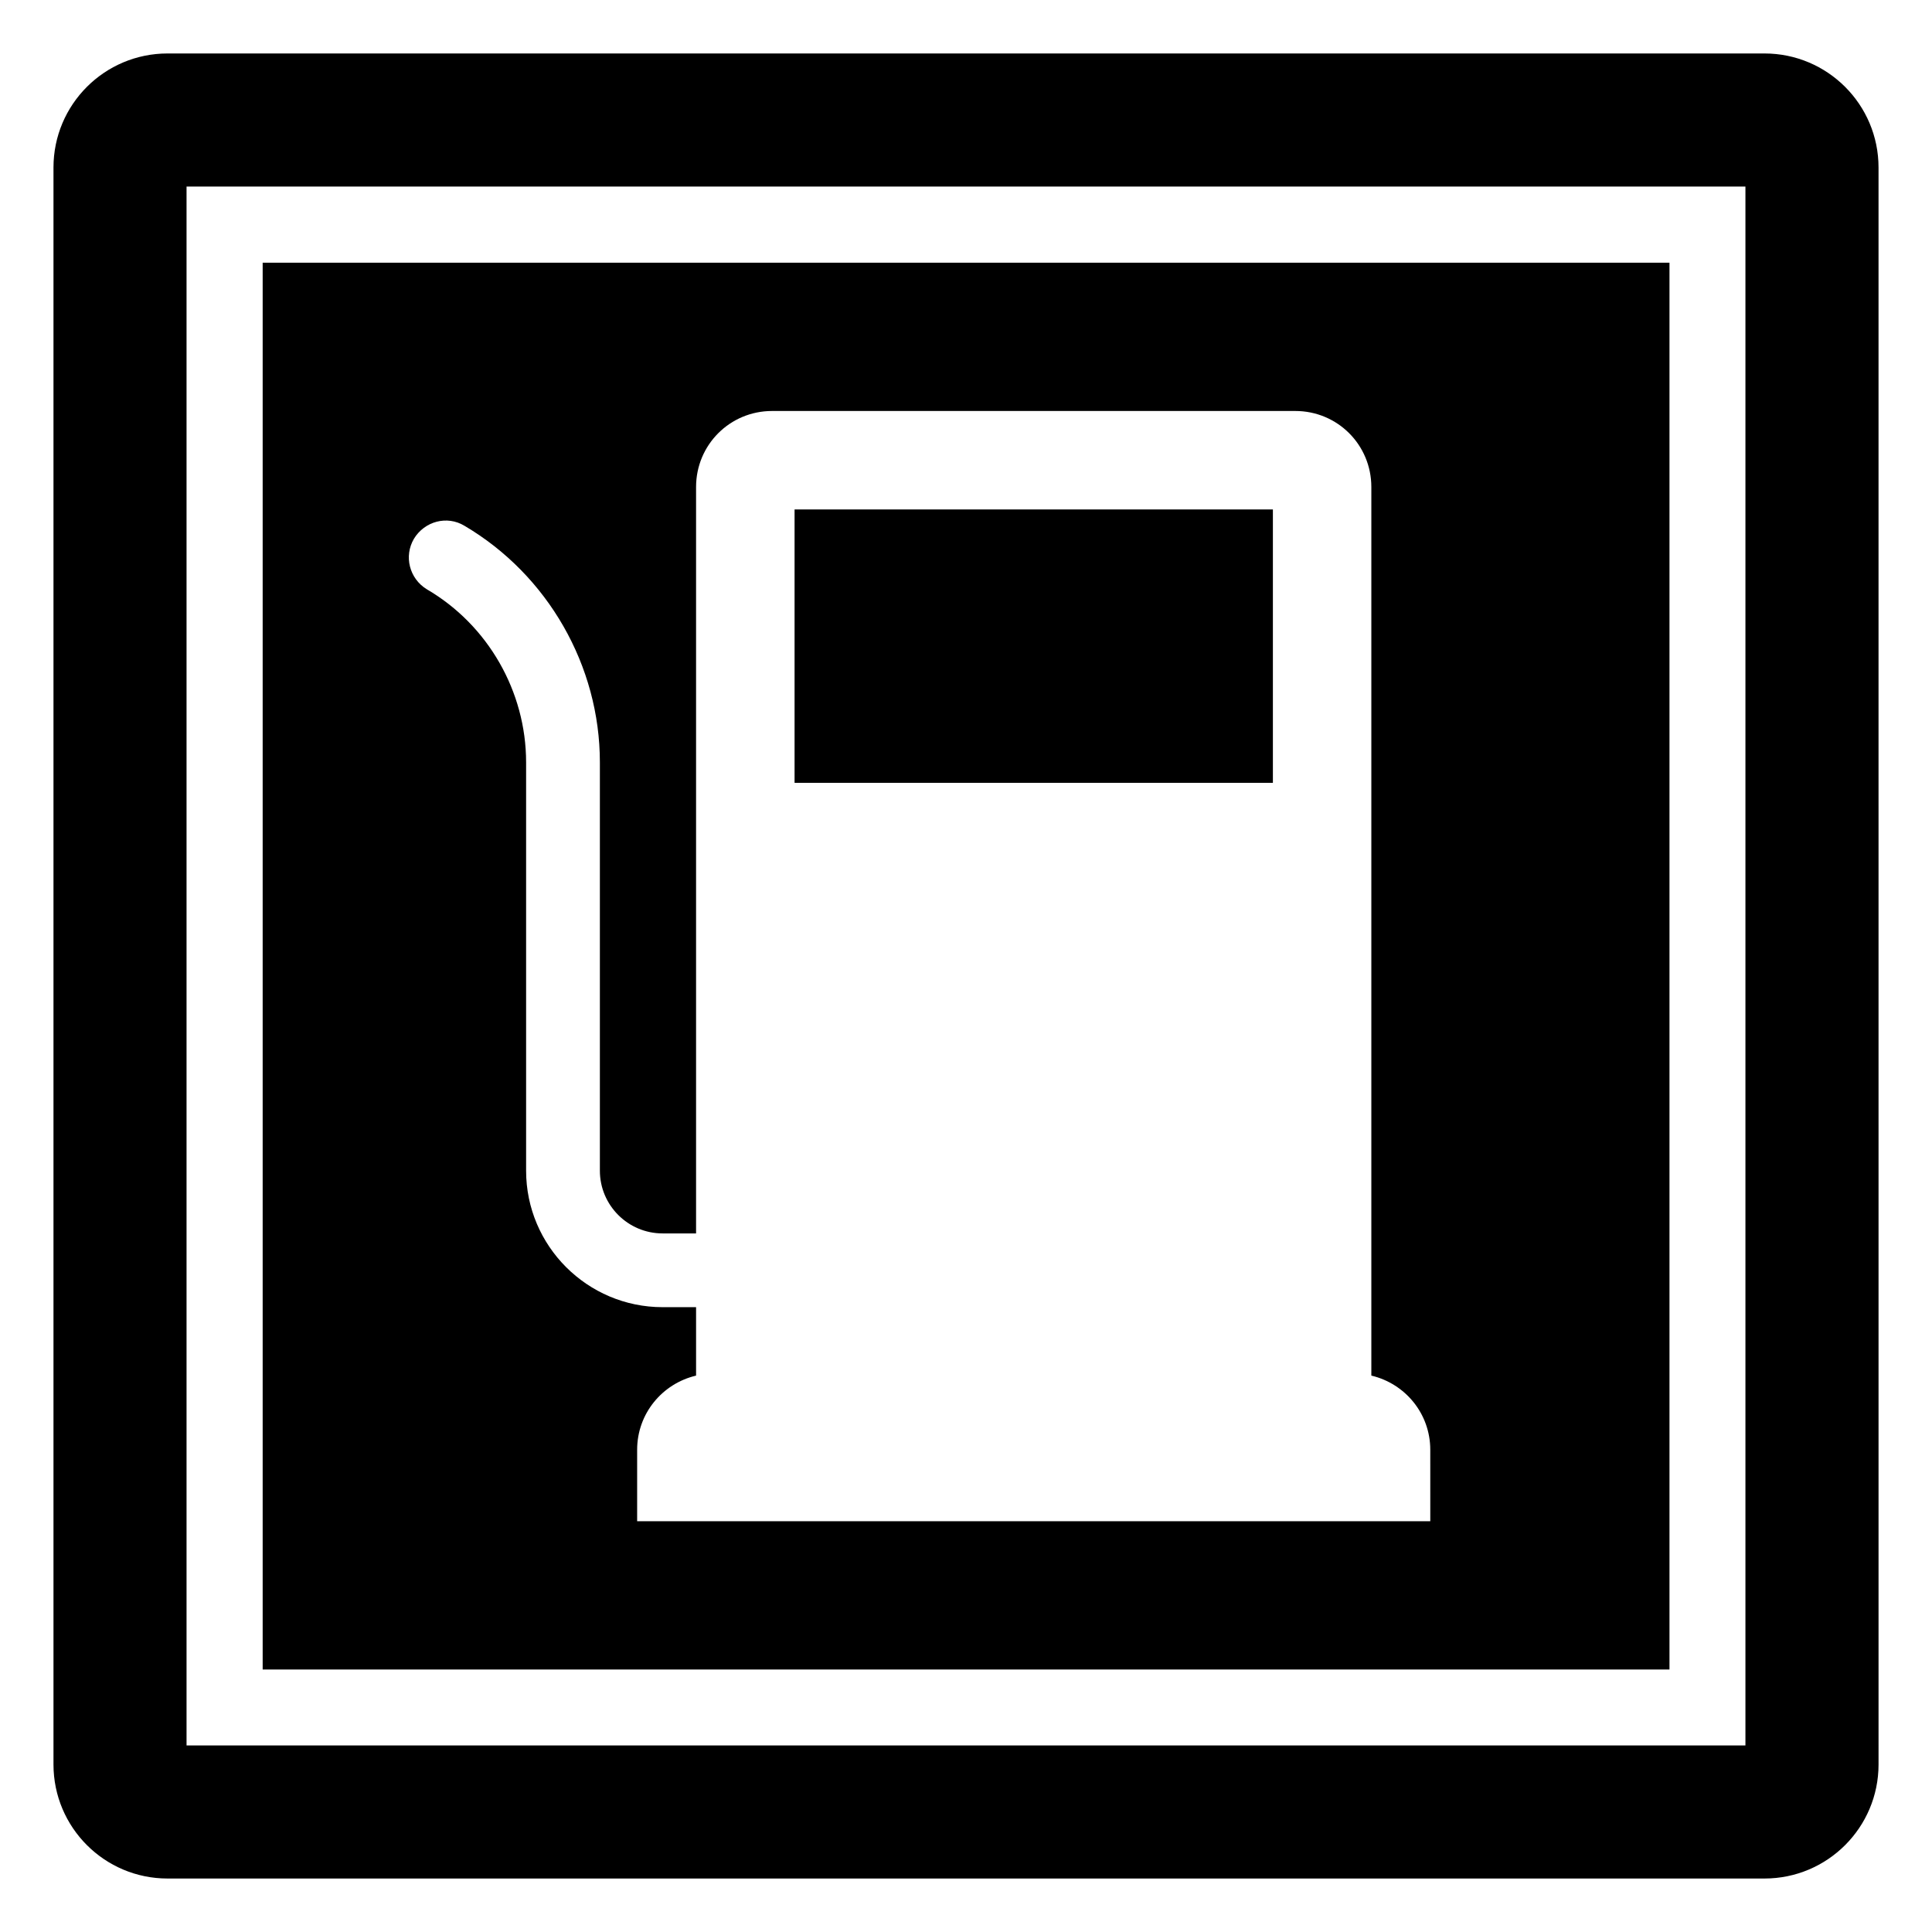
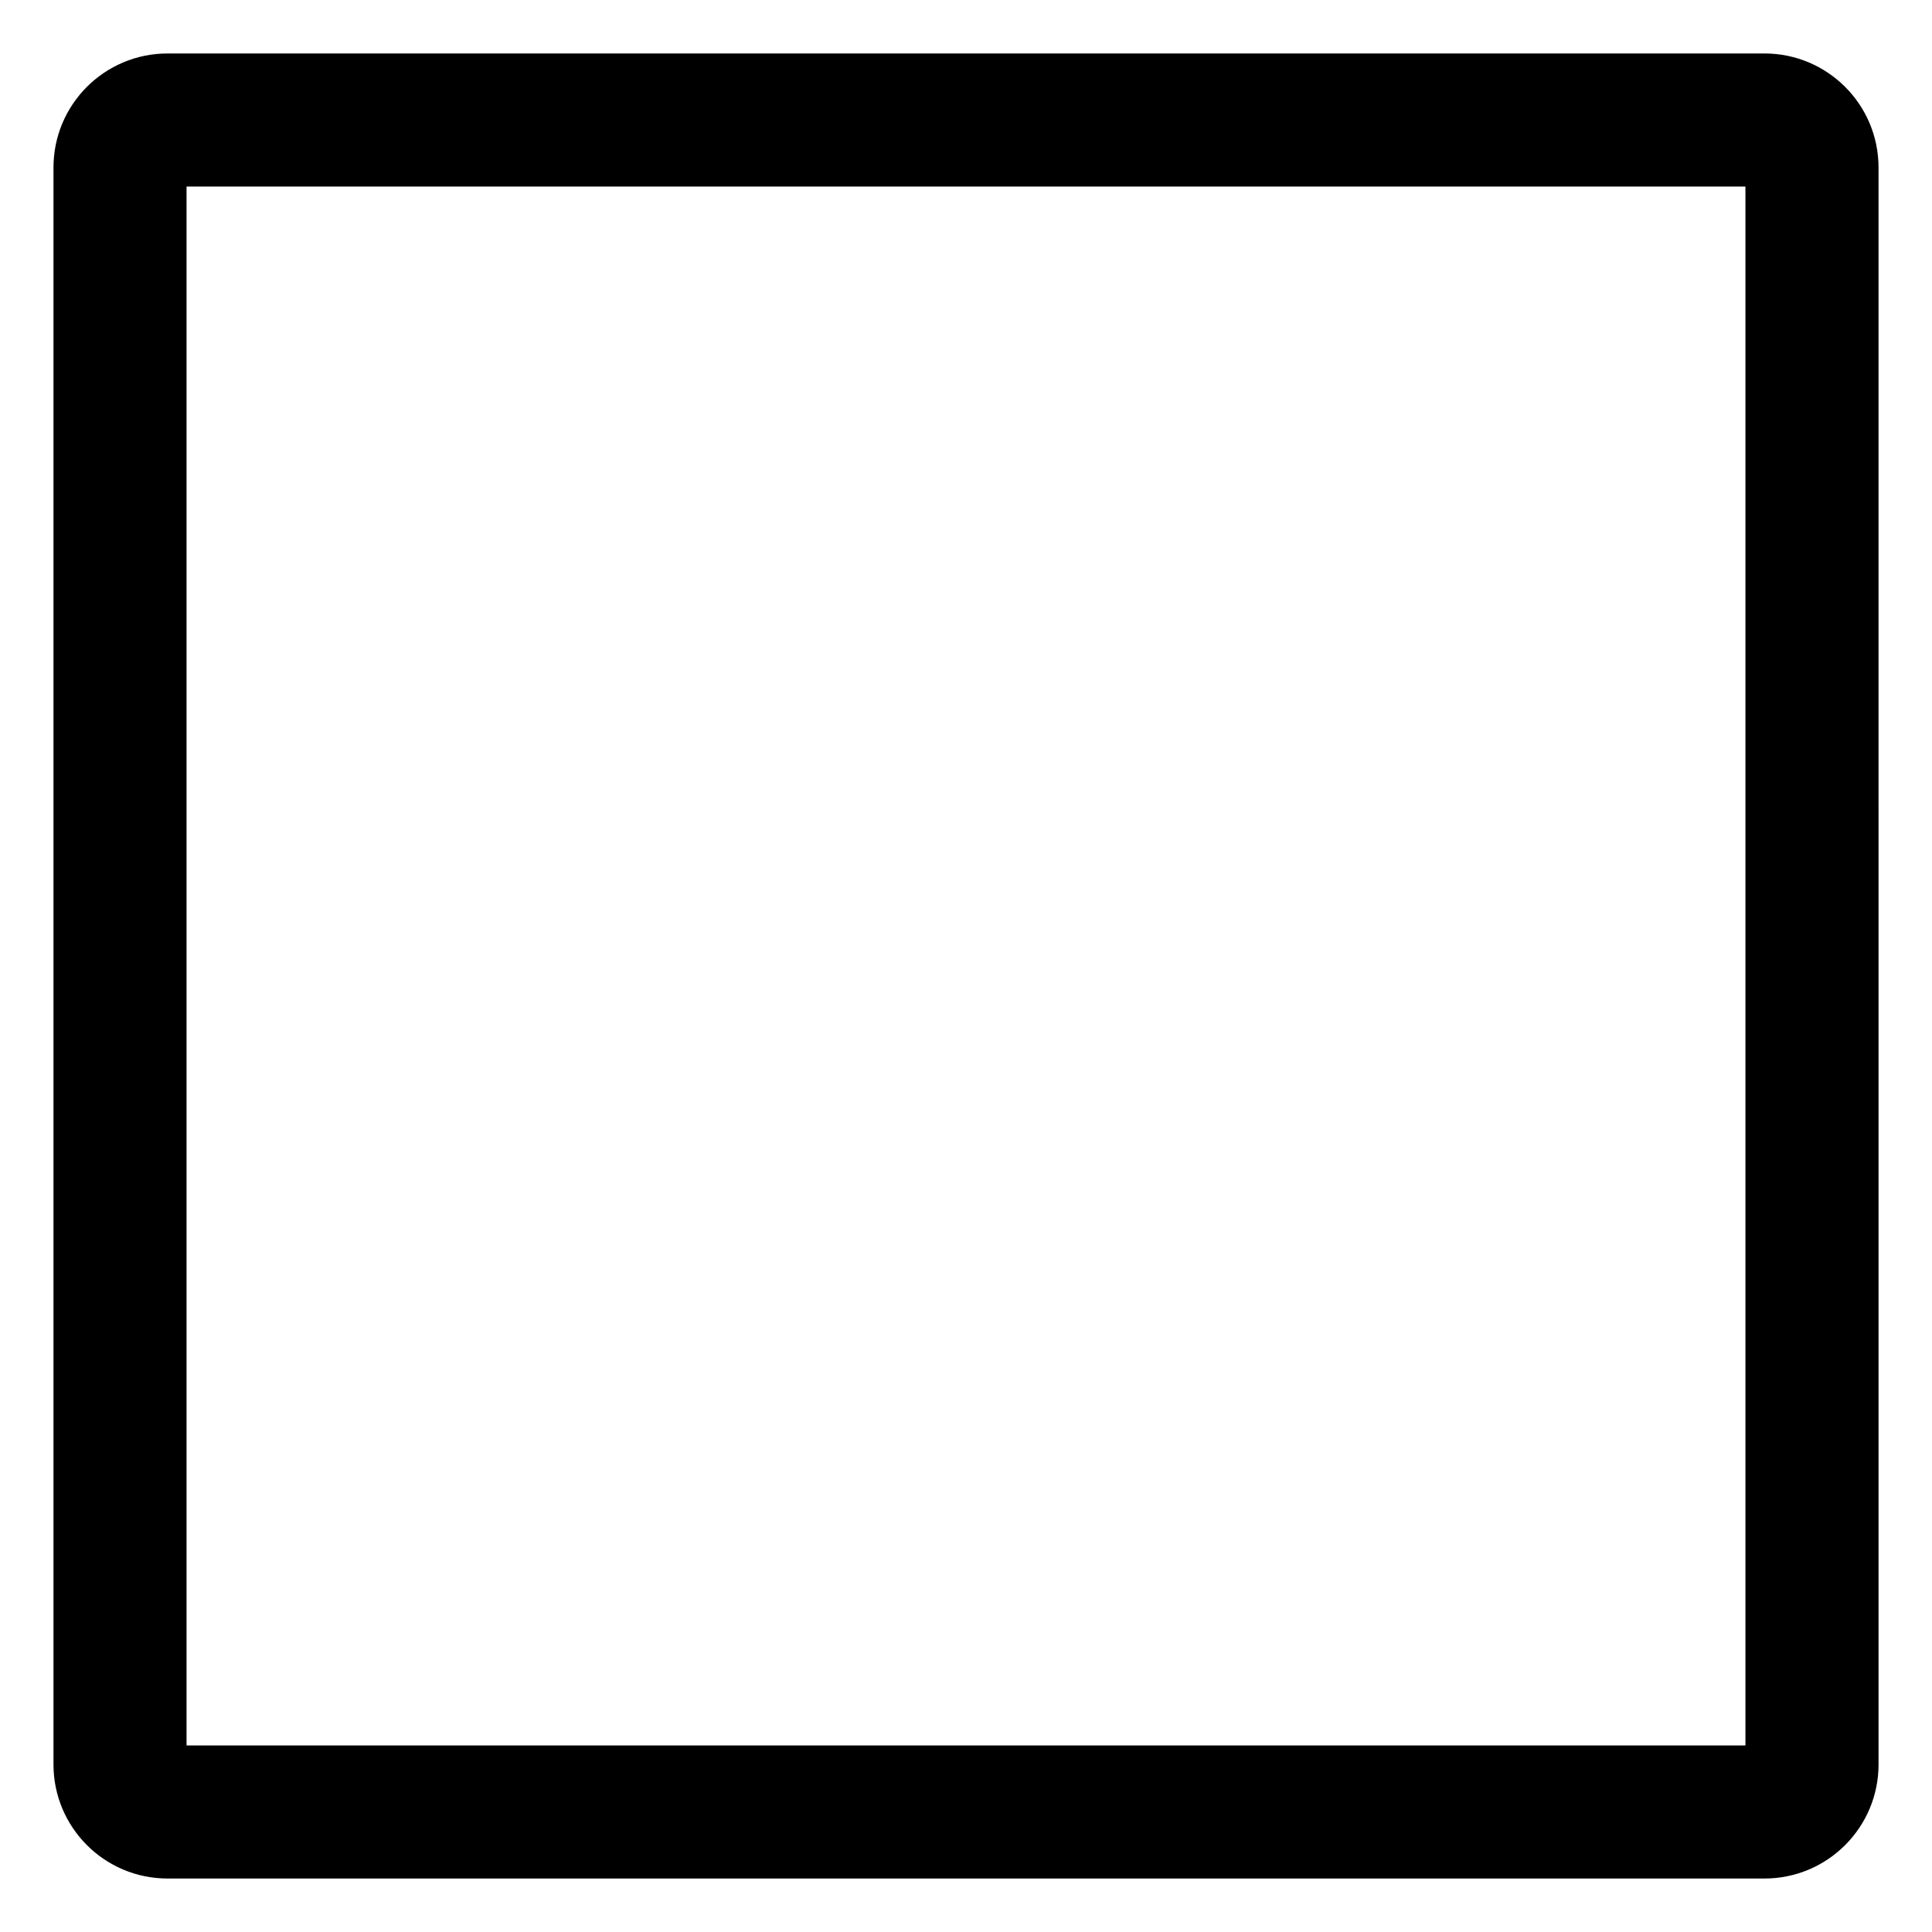
<svg xmlns="http://www.w3.org/2000/svg" fill="#000000" width="800px" height="800px" version="1.1" viewBox="144 144 512 512">
  <g>
    <path d="m611.6 158.17h-423.2c-16.695 0-30.227 13.531-30.227 30.227v423.2c0 16.691 13.535 30.23 30.23 30.23h423.2c16.695 0 30.23-13.535 30.23-30.23l-0.004-423.2c0-16.695-13.535-30.227-30.23-30.227zm-5.043 448.39h-413.12v-413.12h413.12z" />
-     <path d="m213.61 213.62v372.82h372.82v-372.82zm309.43 333.52h-210.19v-18.941c0-9.574 6.648-17.535 15.617-19.648v-18.137h-8.867c-19.949 0-36.176-16.223-36.176-36.172v-108.22c0-18.742-10.078-36.375-26.297-45.848-4.637-2.82-6.148-8.766-3.426-13.402 2.82-4.637 8.766-6.246 13.402-3.426 22.066 13 35.871 37.082 35.871 62.676v108.22c0 9.168 7.457 16.625 16.625 16.625h8.867v-197.8c0-11.184 8.969-20.152 20.152-20.152h138.65c11.184 0 20.152 8.969 20.152 20.152v235.48c8.969 2.117 15.617 10.078 15.617 19.648z" />
-     <path d="m354.57 279.01h126.76v72.449h-126.76z" />
  </g>
</svg>